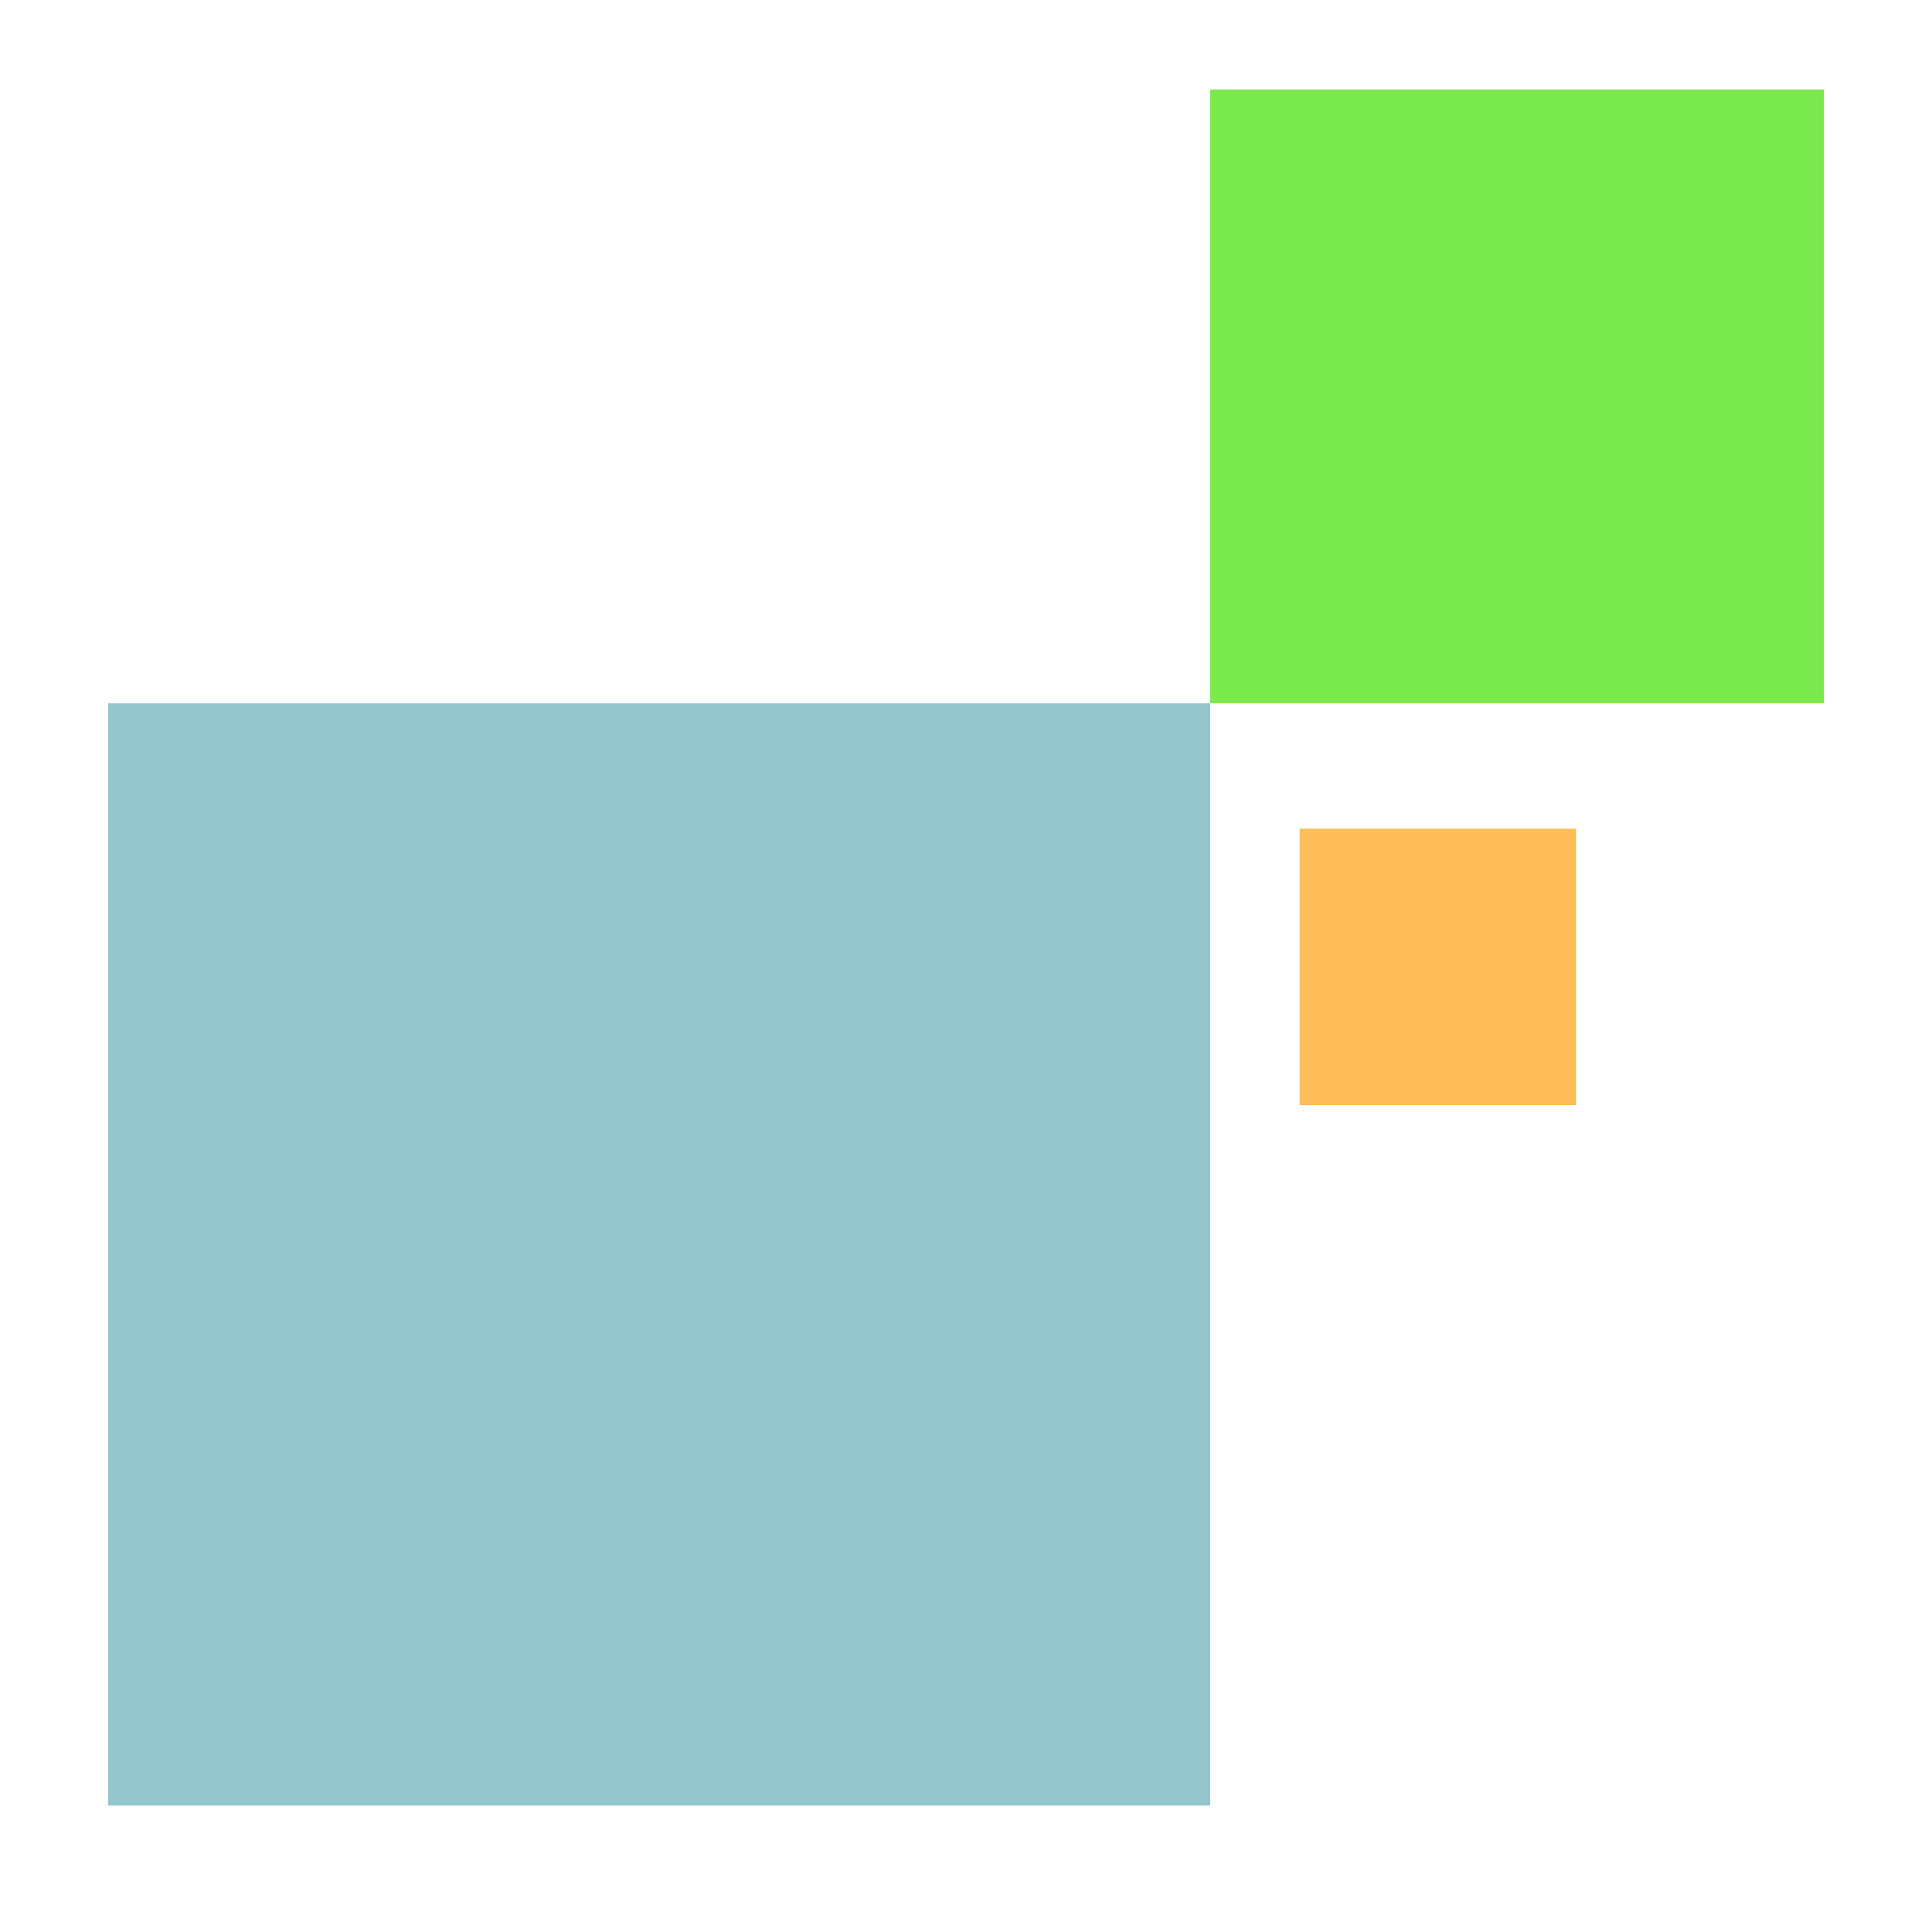
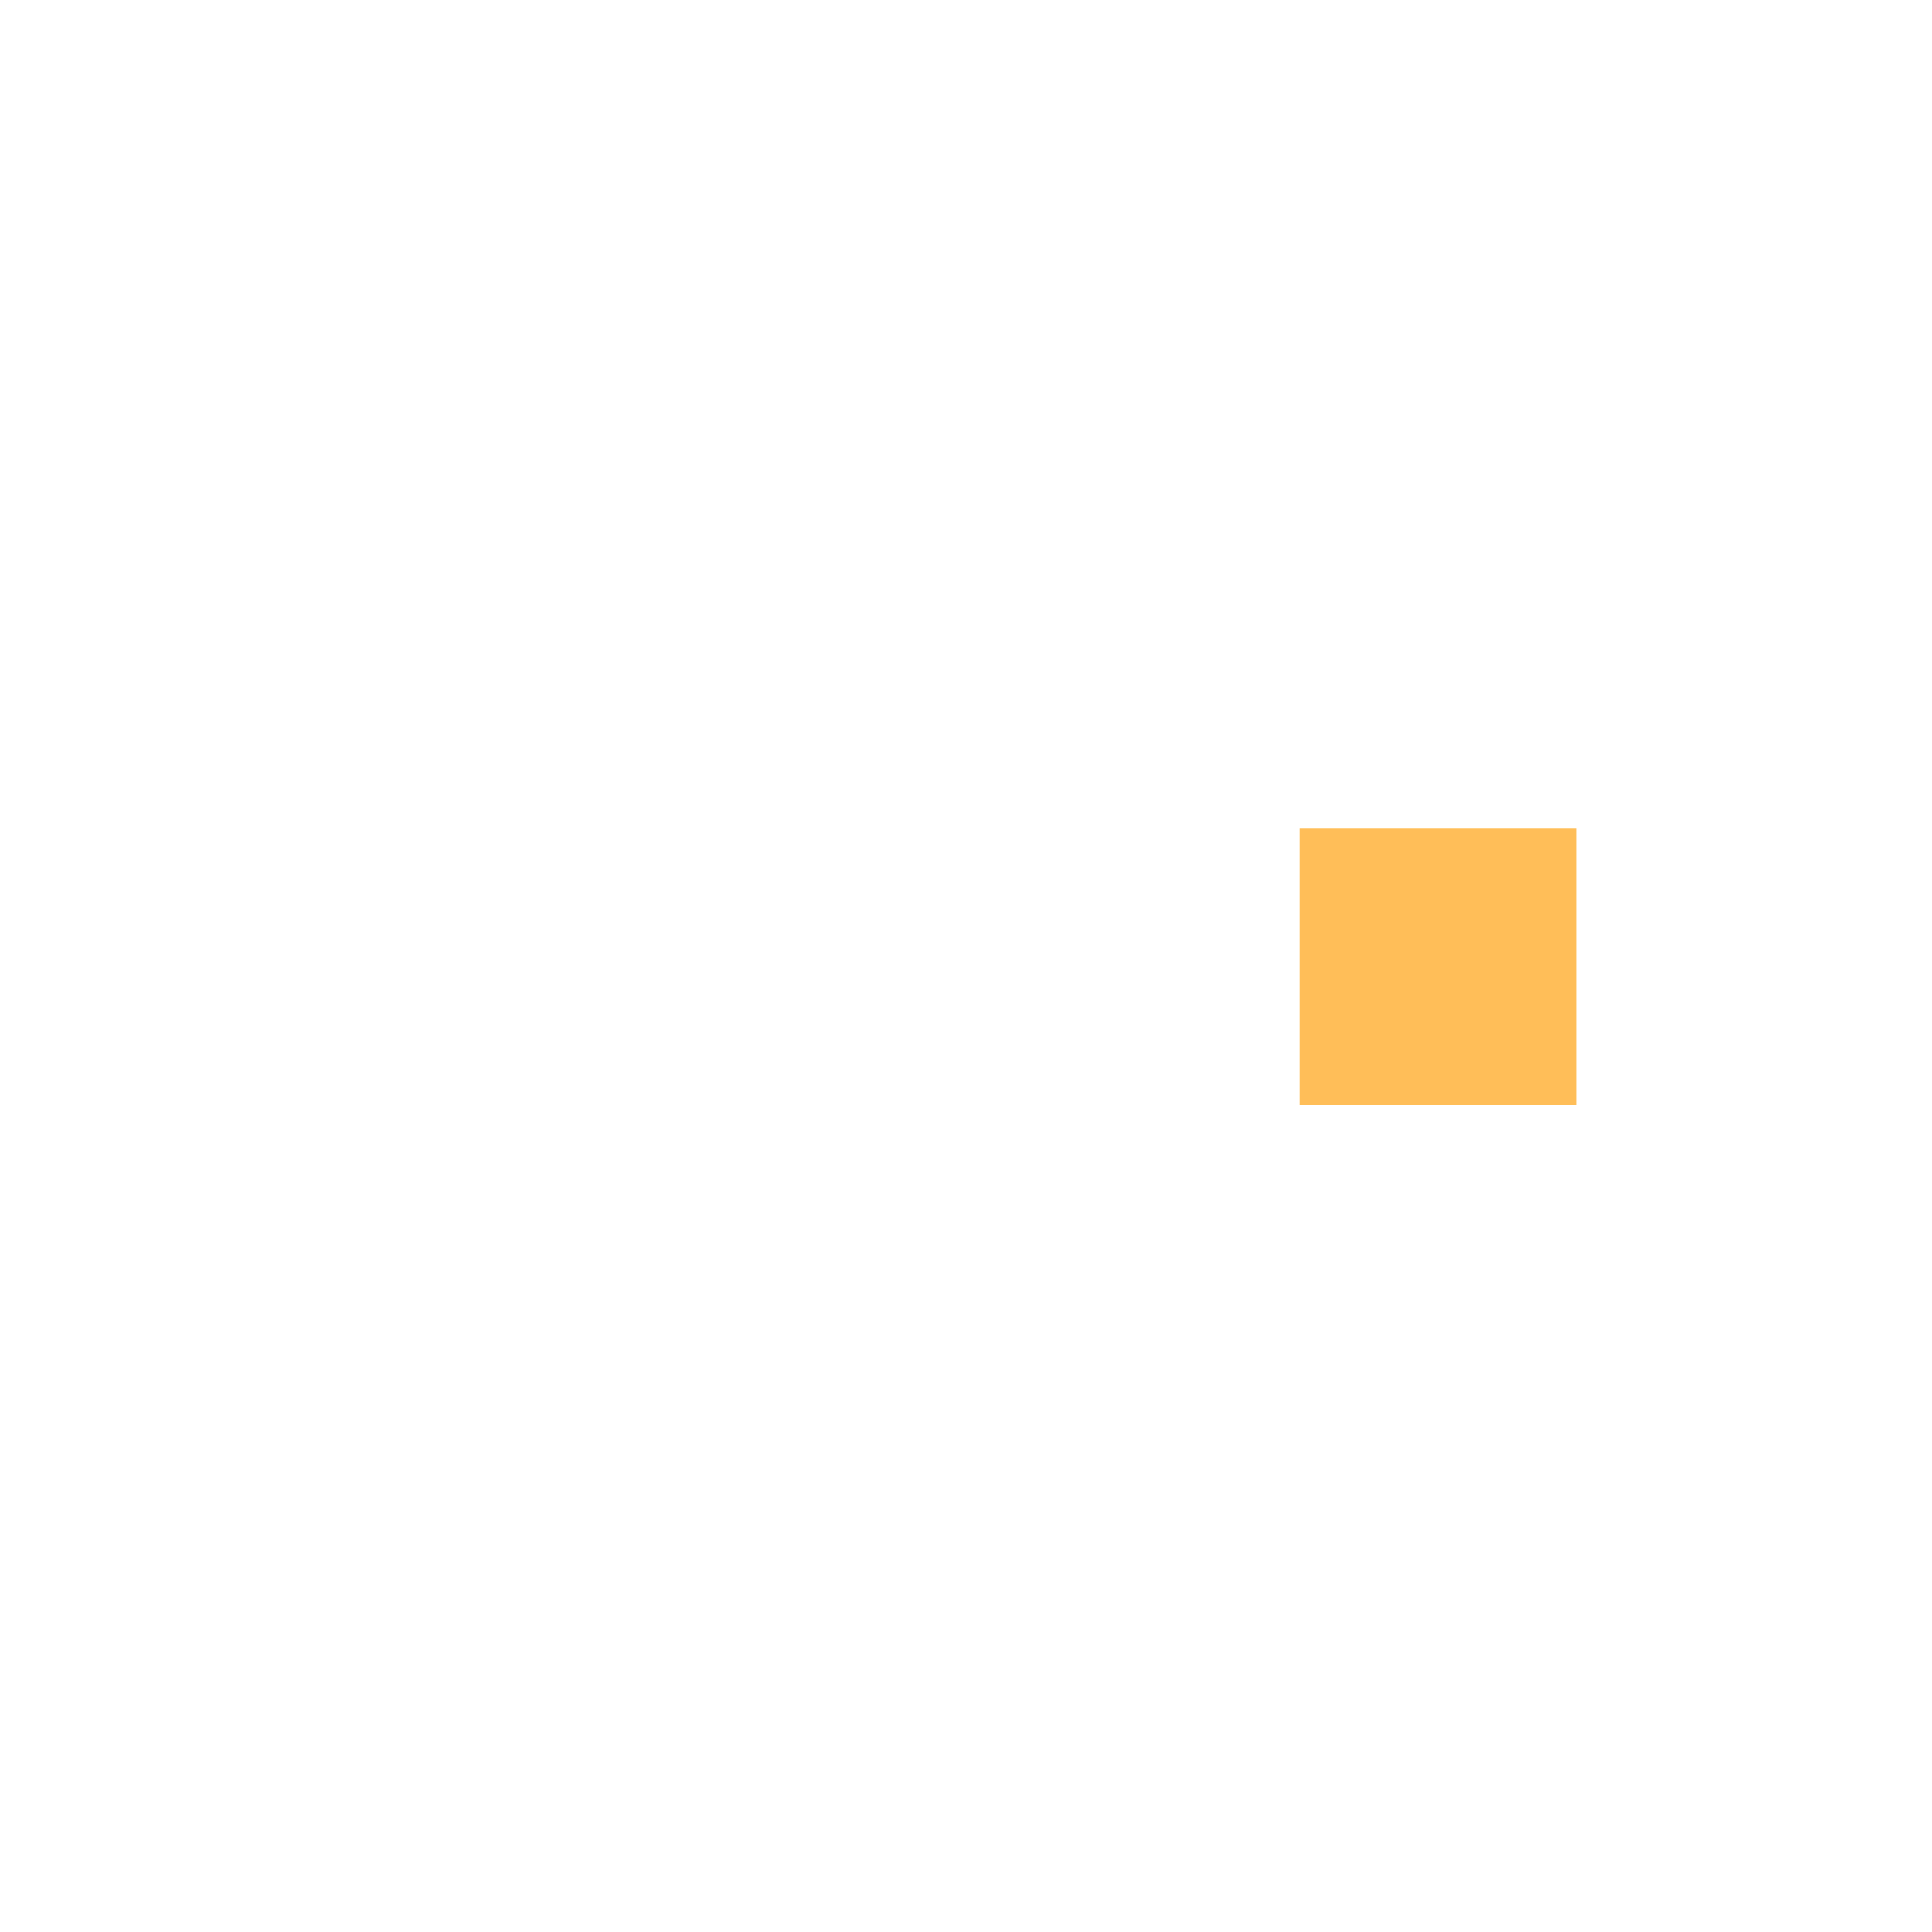
<svg xmlns="http://www.w3.org/2000/svg" id="Layer_1" data-name="Layer 1" viewBox="0 0 220 220">
  <defs>
    <style>.cls-1{fill:#94c6cd;}.cls-2{fill:#7ae94d;}.cls-3{fill:#ffbe58;}</style>
  </defs>
  <title>200Artboard 1</title>
-   <rect class="cls-1" x="12.3" y="80.09" width="125.51" height="125.51" />
-   <rect class="cls-2" x="137.81" y="10.19" width="69.89" height="69.89" />
  <rect class="cls-3" x="147.99" y="94.36" width="31.48" height="31.48" />
</svg>